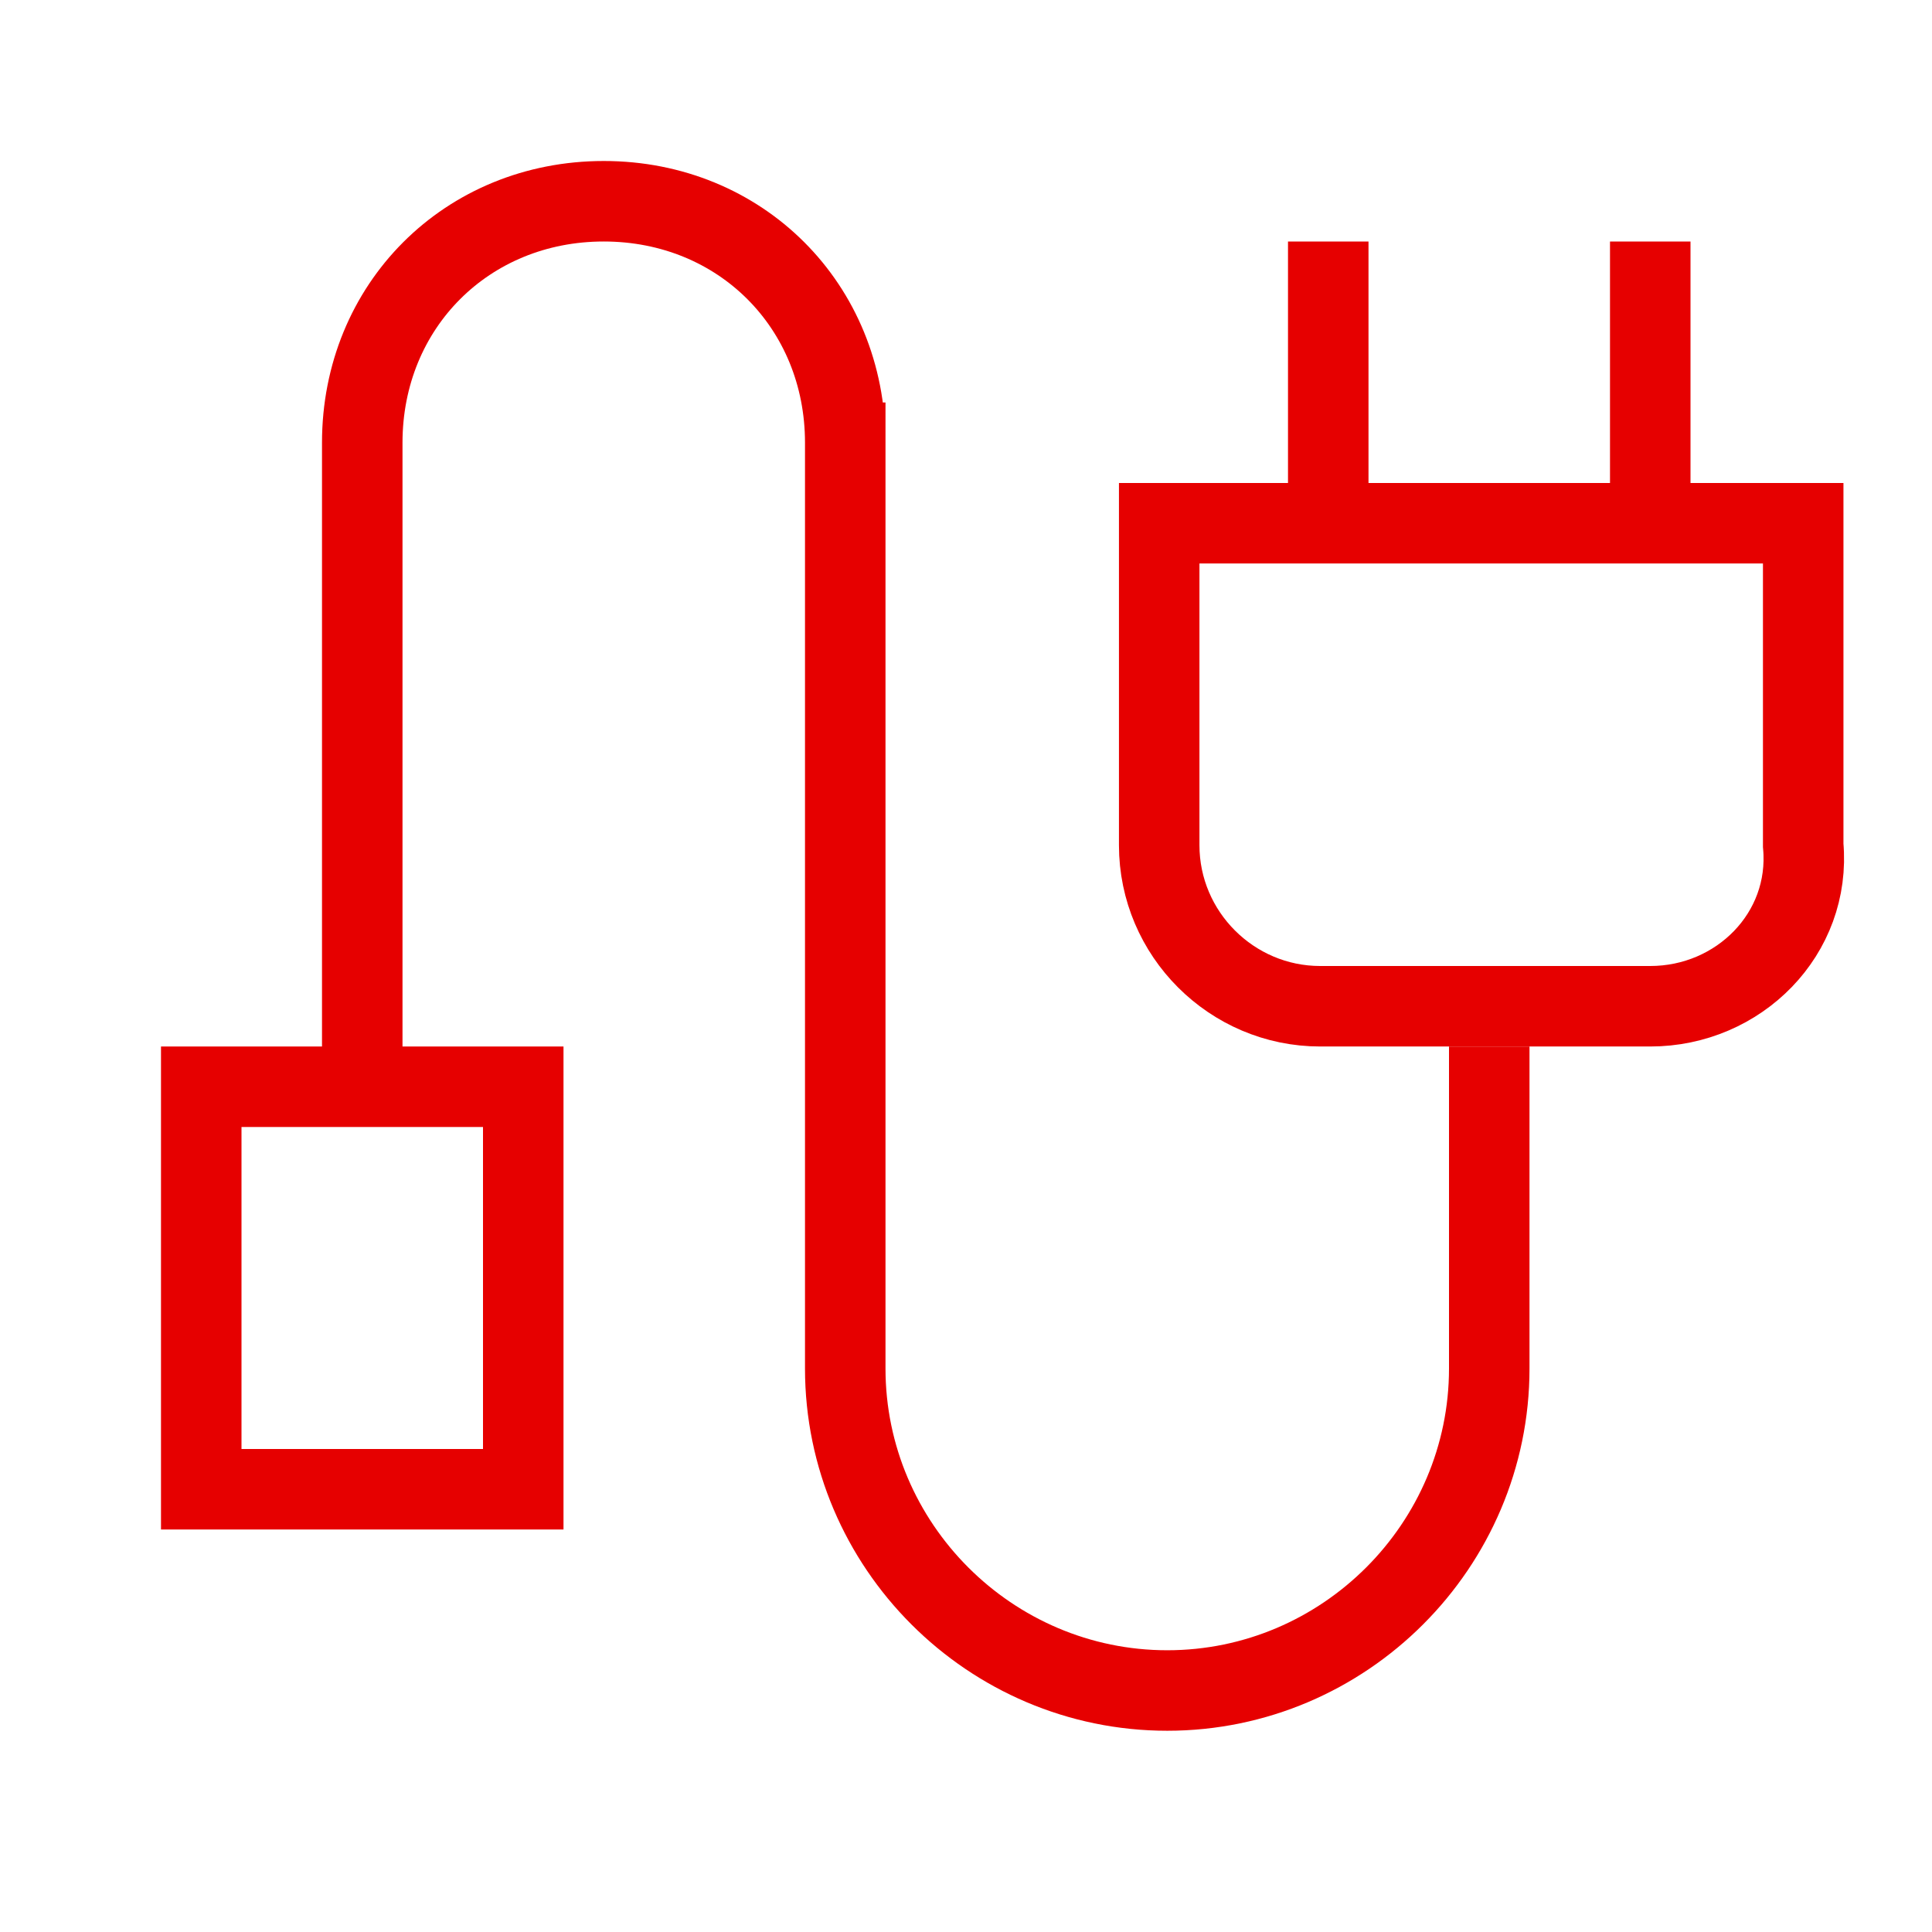
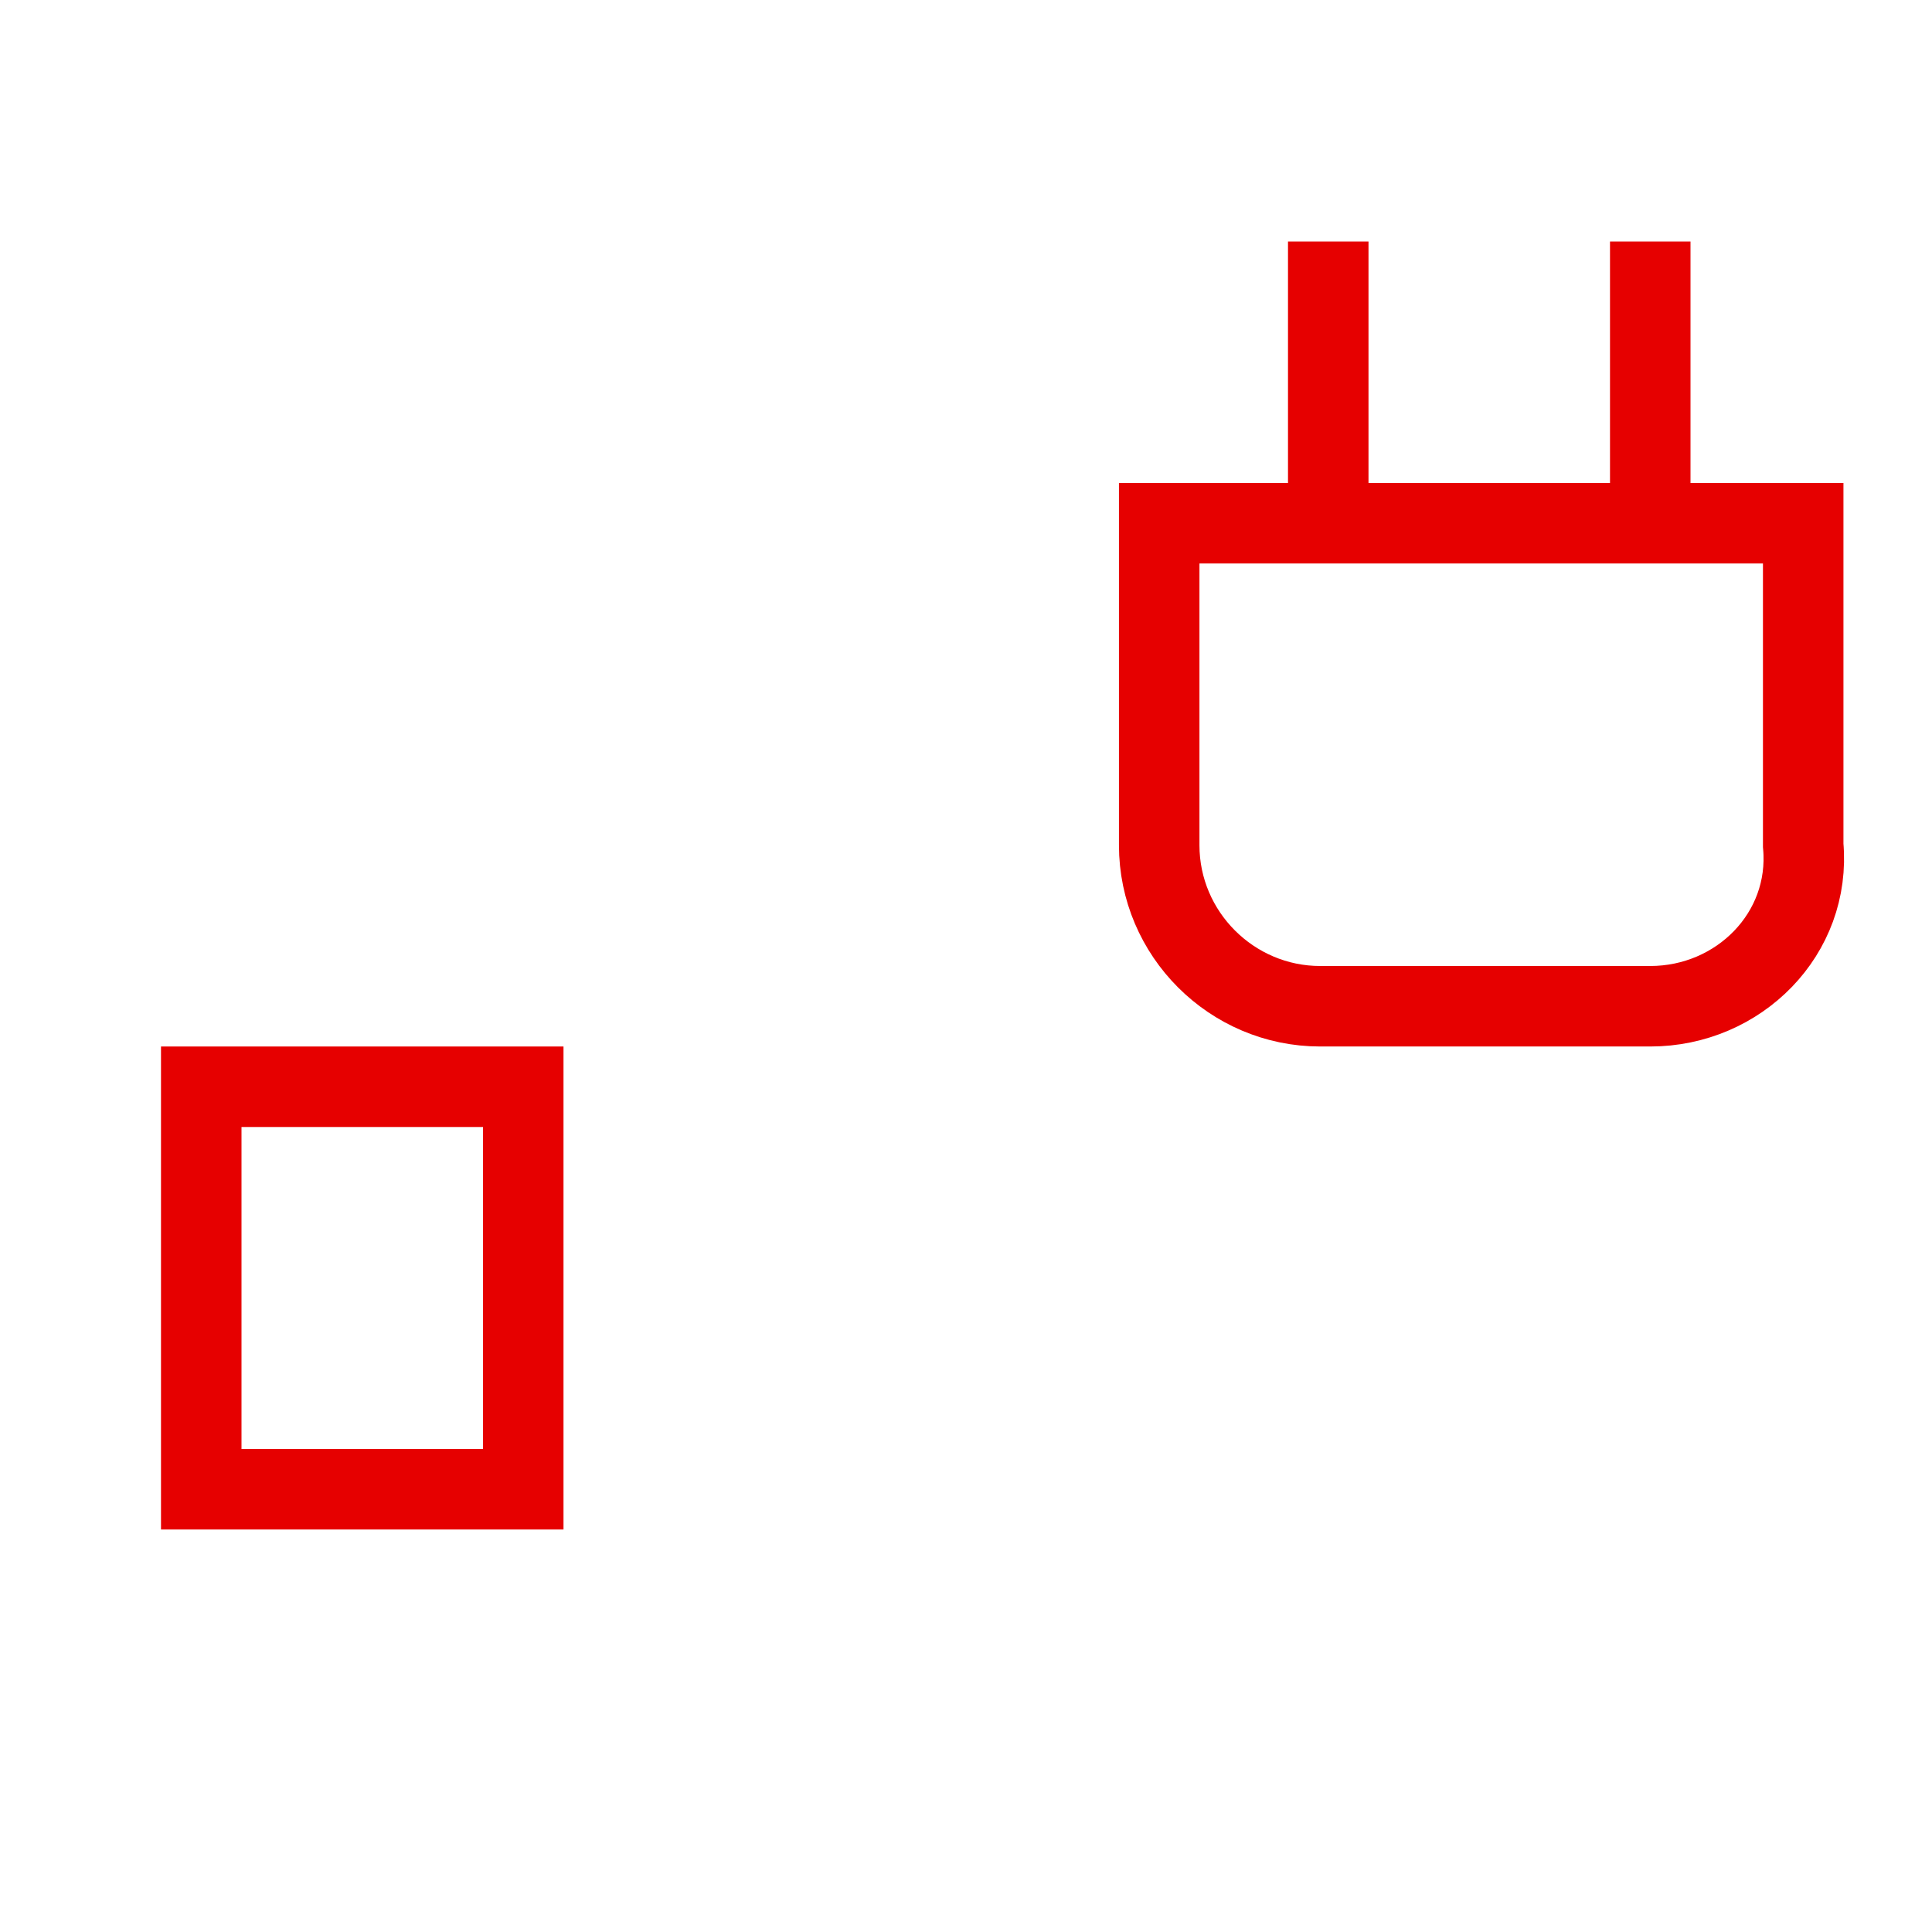
<svg xmlns="http://www.w3.org/2000/svg" width="24" height="24" fill="none" viewBox="0 0 24 24">
  <path stroke="#E60000" stroke-miterlimit="10" d="M20.5 12.5h-4.1c-1.1 0-2-.9-2-2v-4h8v4c.1 1.1-.8 2-1.9 2zM16.5 6V3M20.5 6V3" />
-   <path stroke="#E60000" stroke-miterlimit="10" d="M18.5 13v4c0 2.2-1.8 4-4 4s-4-1.8-4-4V5v.5c0-1.7-1.3-3-3-3s-3 1.3-3 3v8" />
  <path stroke="#E60000" stroke-miterlimit="10" d="M6.5 13.5h-4v5h4v-5z" />
</svg>